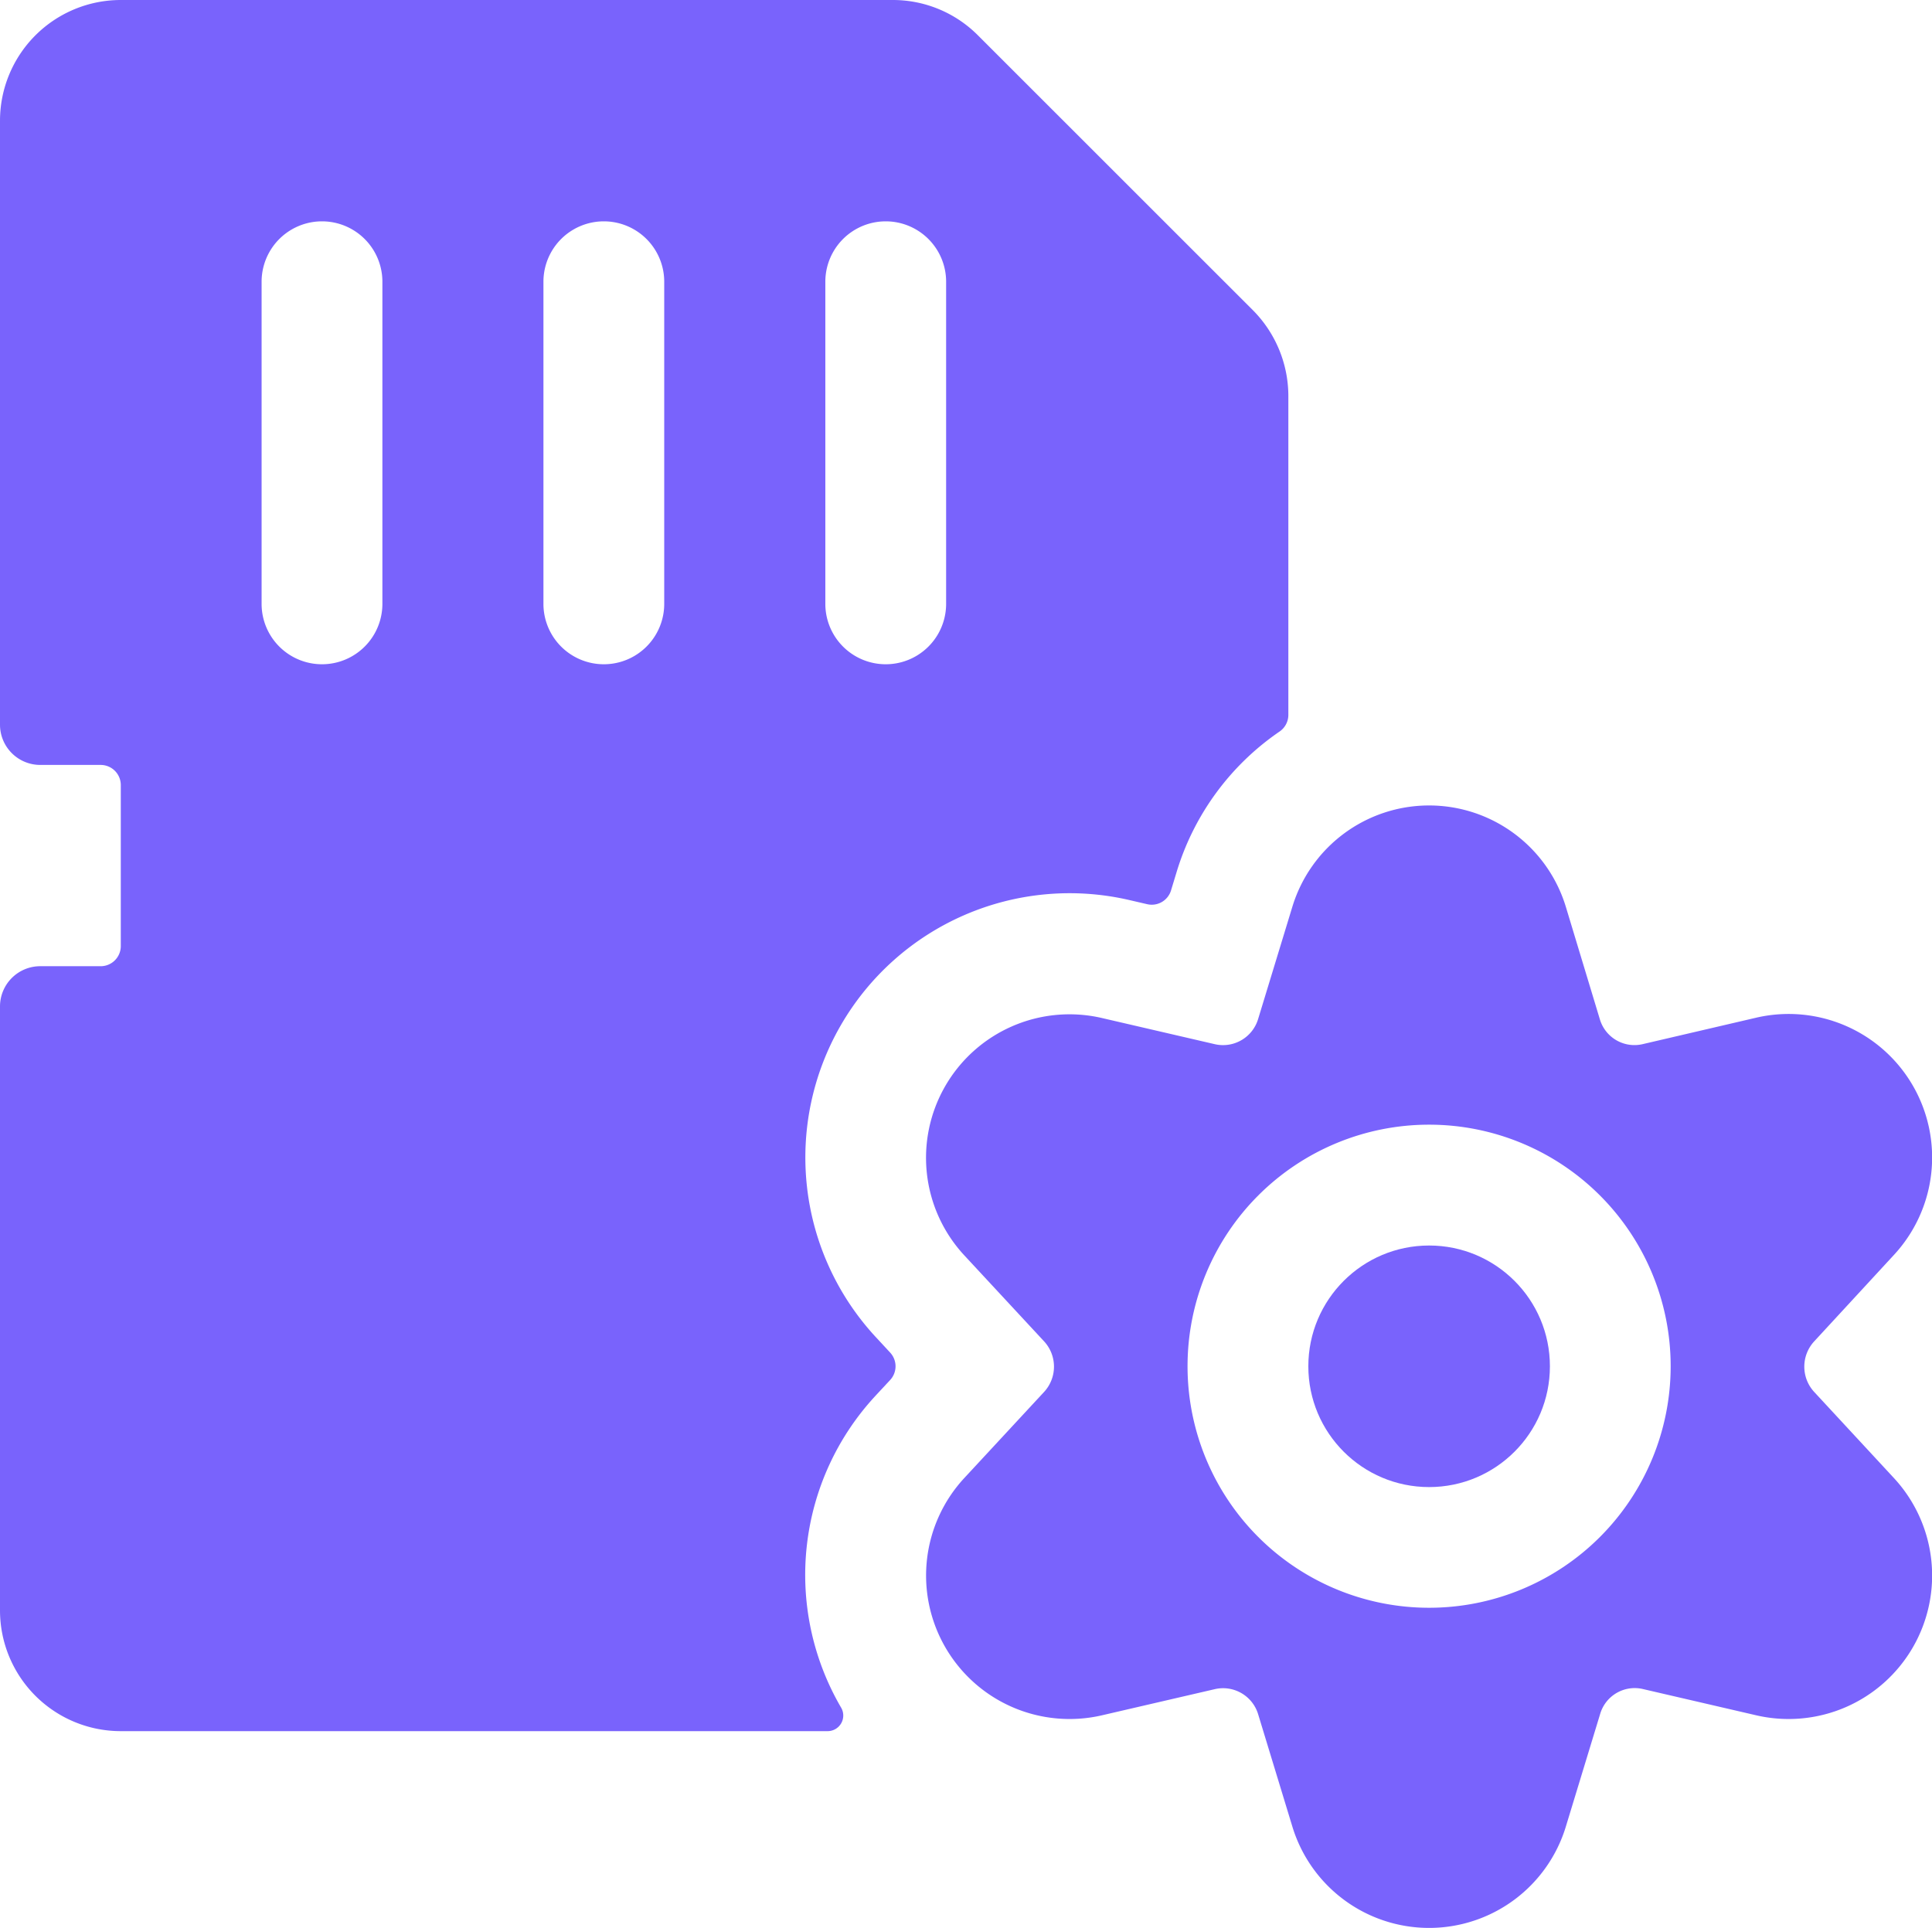
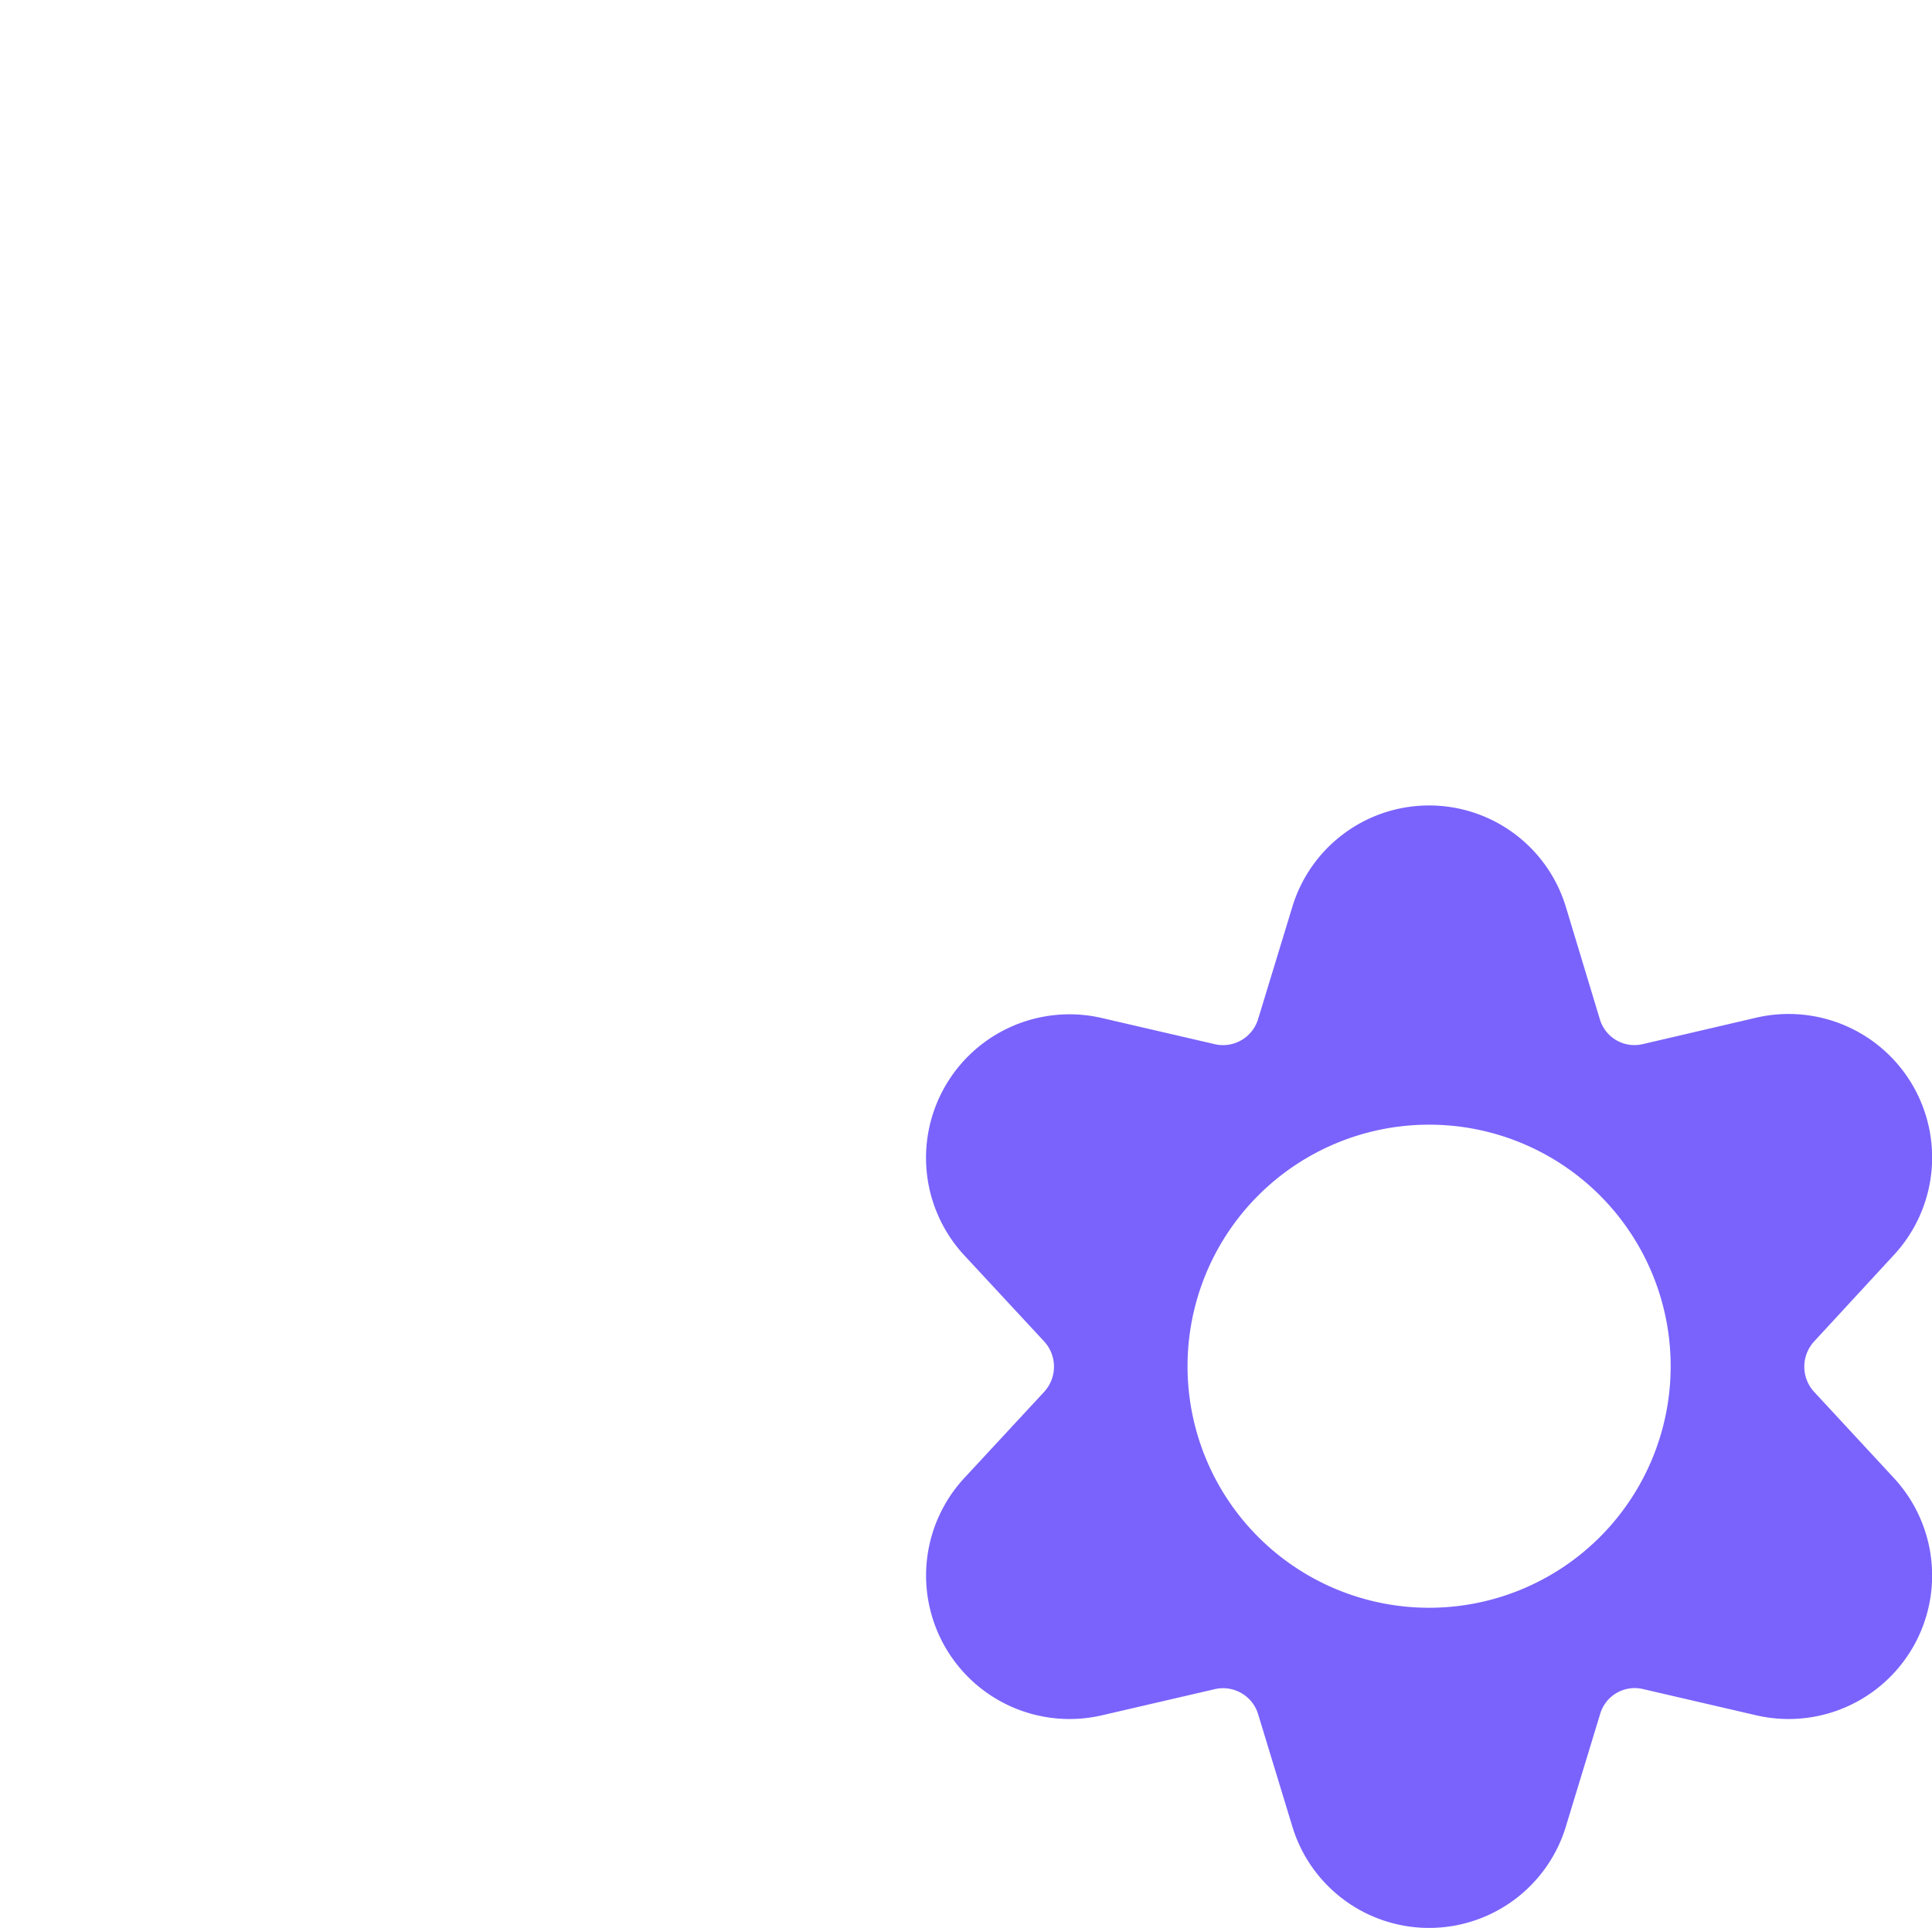
<svg xmlns="http://www.w3.org/2000/svg" width="122.521" height="122.272" viewBox="0 0 122.521 122.272">
  <g id="sd-card-settings" transform="translate(0 -0.032)">
-     <path id="Path_36" data-name="Path 36" d="M55.563,88.507l.889-.955a1.277,1.277,0,0,0,0-1.736l-.894-.965A16.759,16.759,0,0,1,71.587,57.107l1.169.271a1.277,1.277,0,0,0,1.506-.873l.363-1.195a16.627,16.627,0,0,1,6.516-8.88,1.282,1.282,0,0,0,.562-1.052V25.125a7.731,7.731,0,0,0-2.247-5.418L62.018,2.274A7.609,7.609,0,0,0,56.605.032H7.66A7.66,7.66,0,0,0,0,7.692v38.3a2.553,2.553,0,0,0,2.553,2.553h3.83A1.277,1.277,0,0,1,7.66,49.82V60.033A1.277,1.277,0,0,1,6.383,61.31H2.553A2.553,2.553,0,0,0,0,63.863v38.3a7.66,7.66,0,0,0,7.66,7.66H52.494a.991.991,0,0,0,.853-1.481,16.7,16.7,0,0,1,2.216-19.833ZM42.123,17.9V38.33a3.83,3.83,0,1,1-7.66,0V17.9a3.83,3.83,0,0,1,7.66,0Zm-17.873,0V38.33a3.83,3.83,0,1,1-7.66,0V17.9a3.83,3.83,0,1,1,7.66,0ZM60,38.33a3.83,3.83,0,1,1-7.66,0V17.9a3.83,3.83,0,0,1,7.66,0Z" transform="translate(0 0)" fill="#7963fc" />
-     <circle id="Ellipse_1" data-name="Ellipse 1" cx="7.66" cy="7.66" r="7.66" transform="translate(82.97 79.024)" fill="#7963fc" />
    <path id="Path_37" data-name="Path 37" d="M72.848,38.568a9.1,9.1,0,0,0-8.681-15.079l-7.231,1.685a2.288,2.288,0,0,1-2.717-1.588l-2.145-7.093a9.064,9.064,0,0,0-17.362,0l-2.165,7.1a2.323,2.323,0,0,1-2.722,1.588l-7.205-1.67A9.1,9.1,0,0,0,13.94,38.593l5.045,5.438a2.364,2.364,0,0,1,0,3.192L13.94,52.667a9.1,9.1,0,0,0,8.681,15.079l7.205-1.67a2.323,2.323,0,0,1,2.722,1.583l2.165,7.108a9.064,9.064,0,0,0,17.362,0l2.165-7.108a2.283,2.283,0,0,1,2.722-1.583l7.205,1.67a9.1,9.1,0,0,0,8.681-15.079l-5.04-5.443a2.364,2.364,0,0,1,0-3.192ZM43.394,60.919A15.319,15.319,0,1,1,58.713,45.6,15.319,15.319,0,0,1,43.394,60.919Z" transform="translate(47.235 41.079)" fill="#7963fc" />
  </g>
</svg>